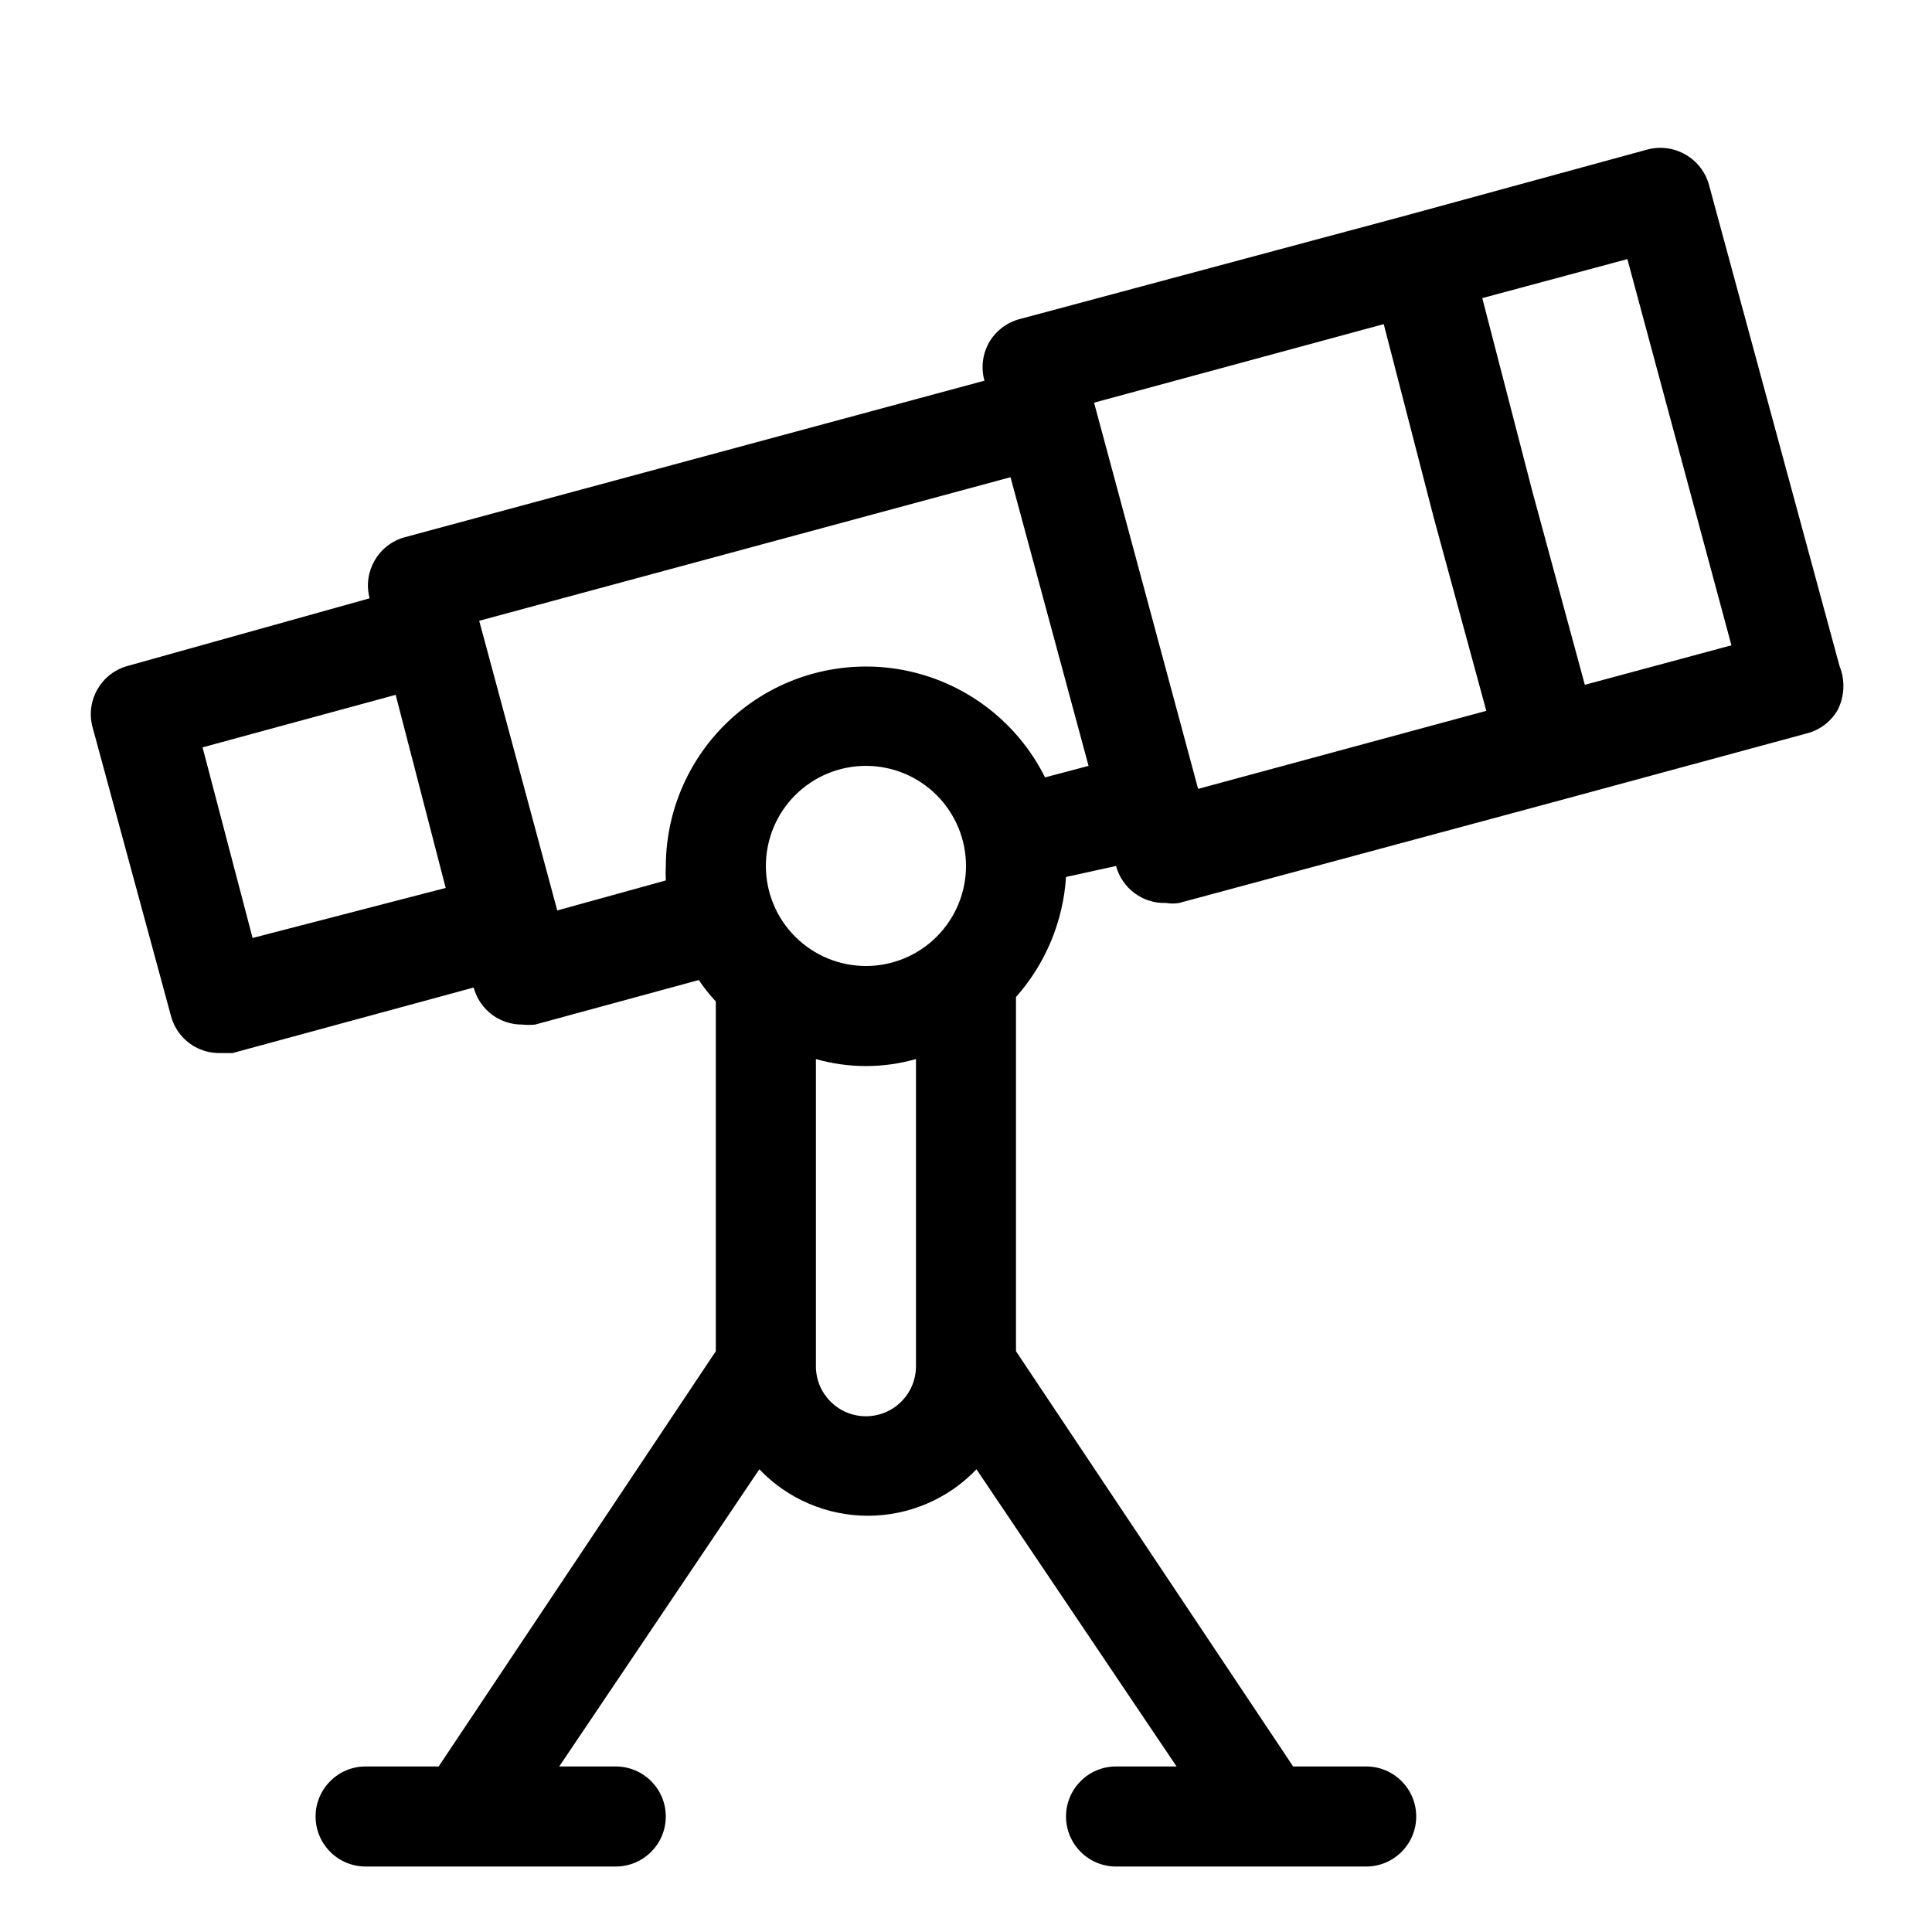
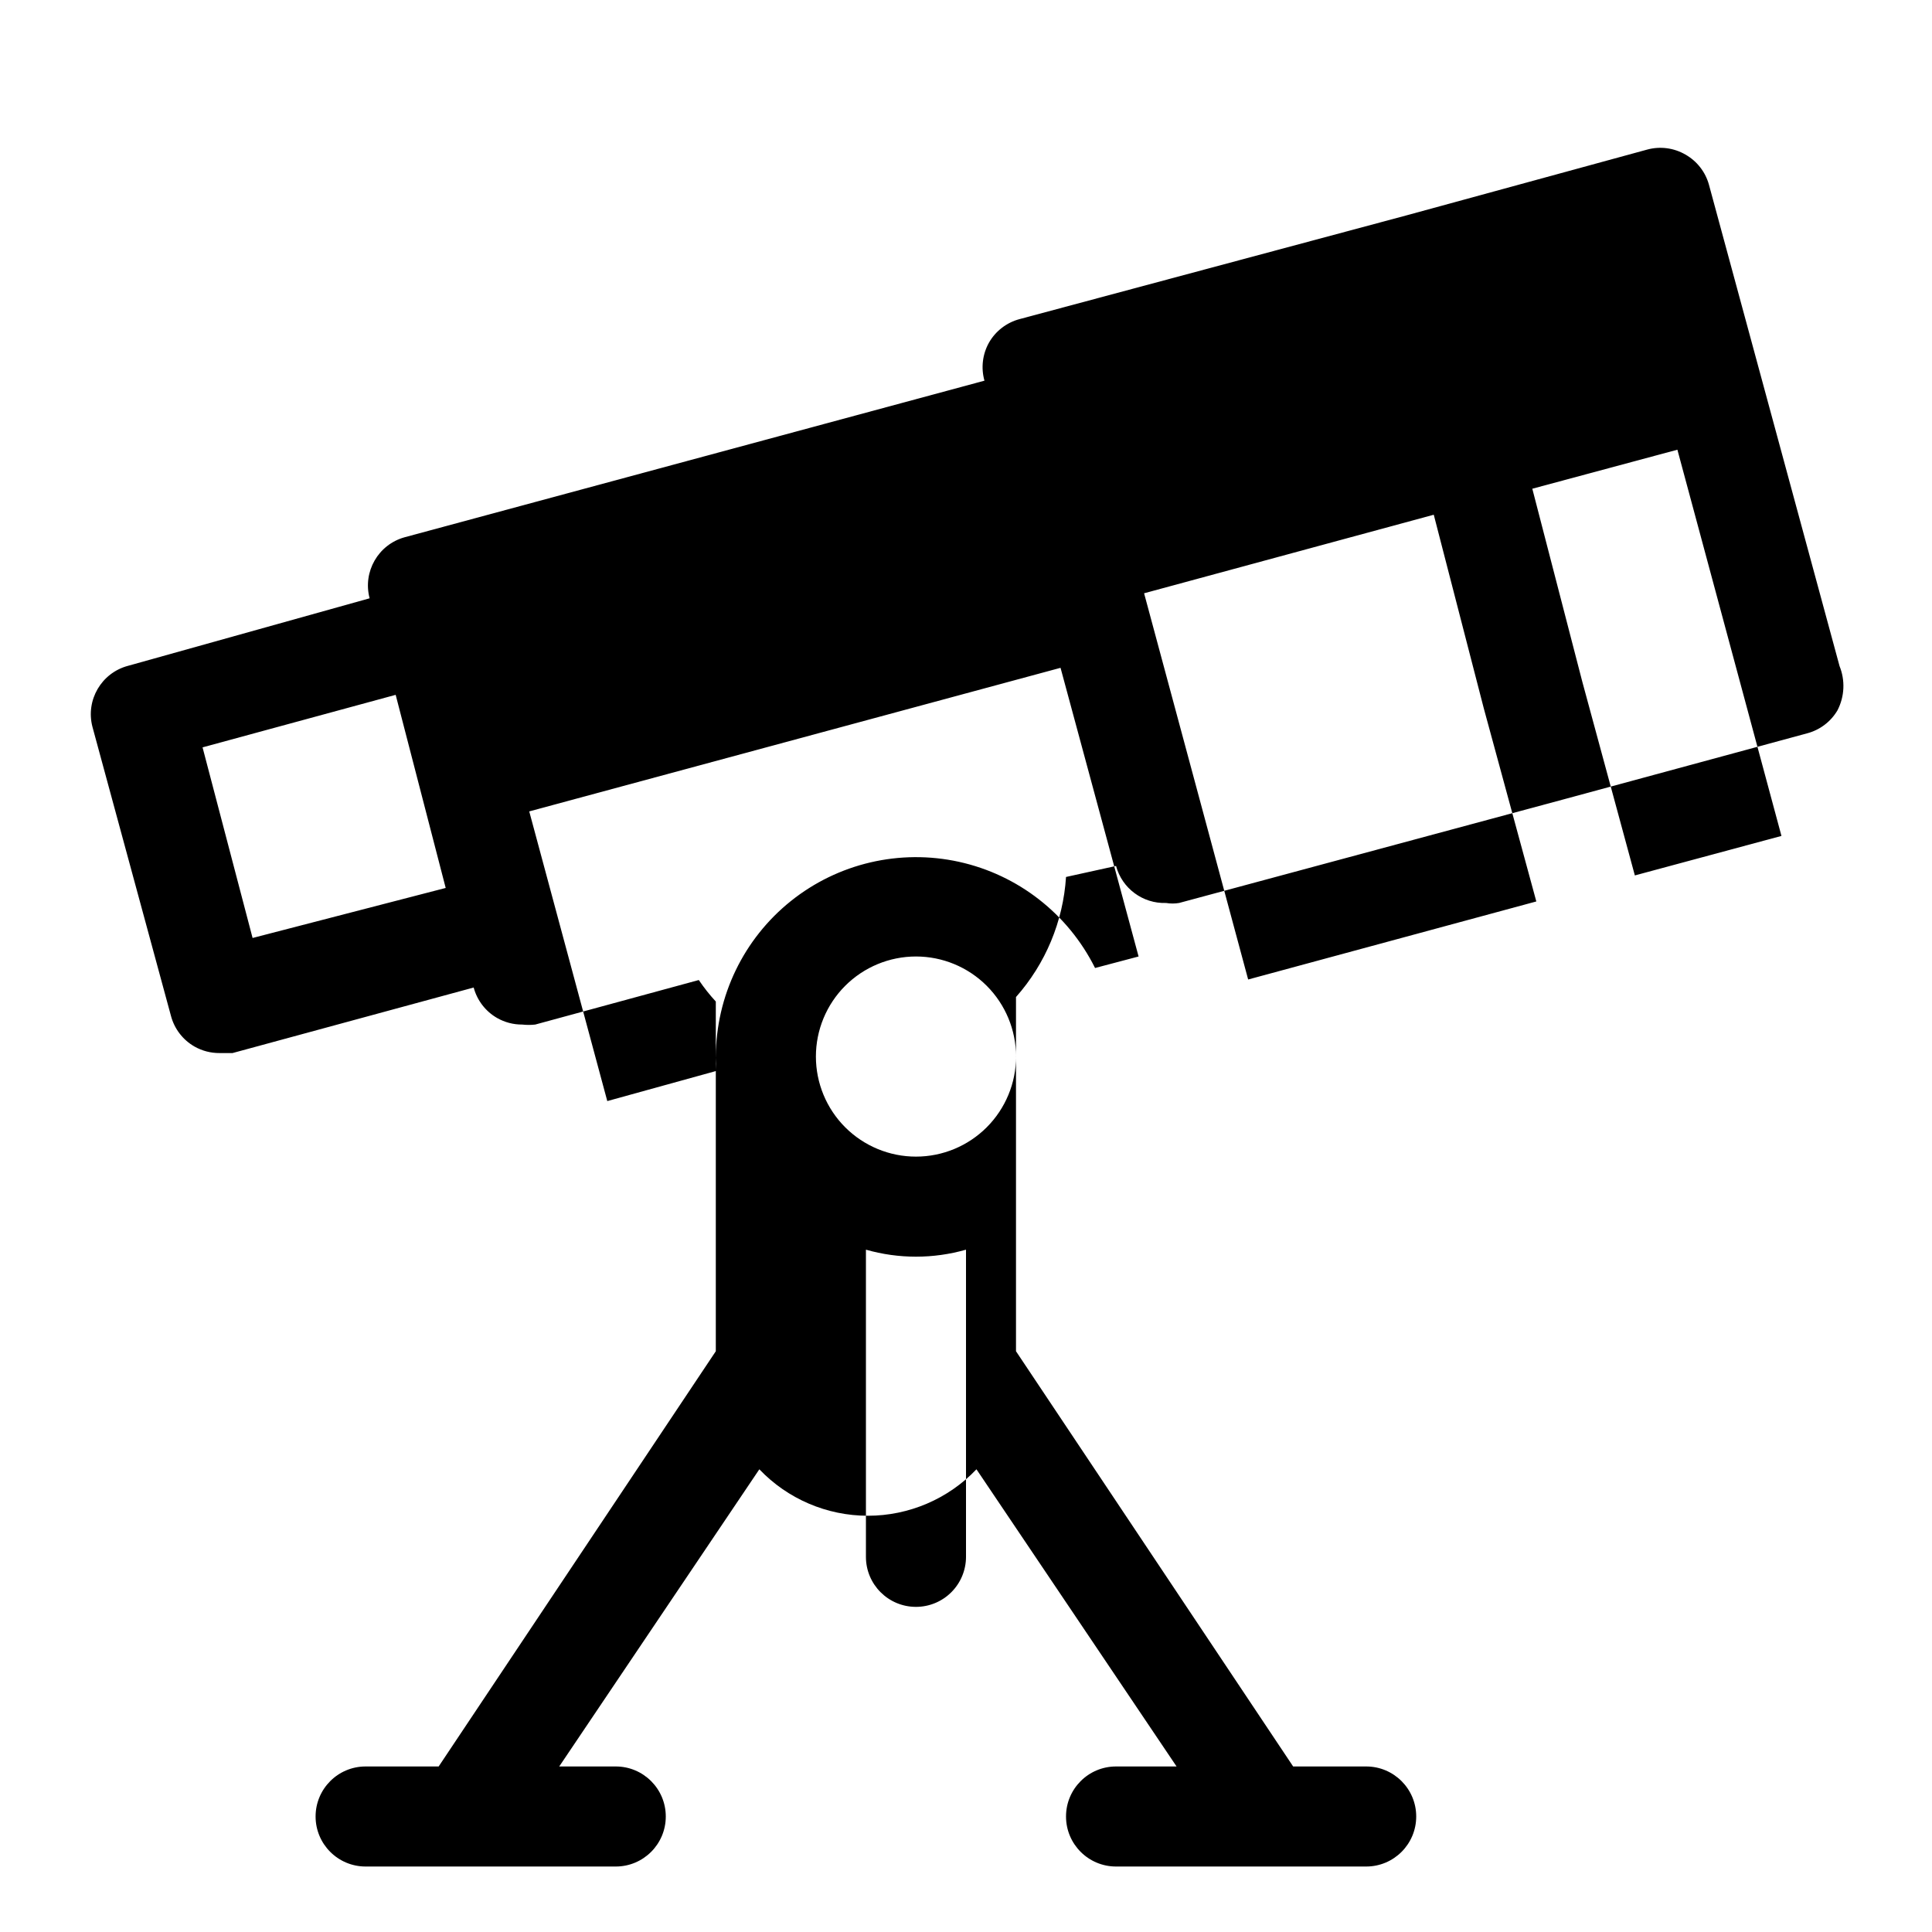
<svg xmlns="http://www.w3.org/2000/svg" fill="#000000" width="800px" height="800px" version="1.1" viewBox="144 144 512 512">
-   <path d="m631.48 320.45-34.602-127.54c-0.945-3.371-3.188-6.231-6.231-7.953-3.051-1.766-6.676-2.242-10.078-1.328l-64.035 17.5-102.36 27.445c-3.418 0.914-6.332 3.16-8.086 6.231-1.719 3.07-2.148 6.691-1.195 10.078l-153.66 41.496c-7.004 1.938-11.141 9.152-9.281 16.176l-64.035 17.898c-7.059 1.879-11.266 9.113-9.414 16.176l20.816 76.633c0.914 3.418 3.156 6.332 6.231 8.086 2.019 1.145 4.305 1.738 6.629 1.723h3.445l63.902-17.367h0.004c0.914 3.418 3.156 6.332 6.231 8.086 2.019 1.148 4.309 1.742 6.629 1.727 1.145 0.129 2.301 0.129 3.449 0l43.355-11.801h-0.004c1.355 2.012 2.863 3.918 4.508 5.699v92.676l-73.449 110.04h-19.355c-7.324 0-13.258 5.938-13.258 13.258 0 7.324 5.934 13.258 13.258 13.258h66.289c7.324 0 13.258-5.934 13.258-13.258 0-7.32-5.934-13.258-13.258-13.258h-14.98l53.031-78.754c7.504 7.863 17.902 12.312 28.77 12.312 10.871 0 21.266-4.449 28.77-12.312l53.031 78.754h-16.039c-7.324 0-13.258 5.938-13.258 13.258 0 7.324 5.934 13.258 13.258 13.258h66.289c7.324 0 13.258-5.934 13.258-13.258 0-7.32-5.934-13.258-13.258-13.258h-19.355l-73.449-110.04v-93.867c7.84-8.836 12.504-20.031 13.258-31.82l13.258-2.918c1.598 5.957 7.094 10.023 13.258 9.812 1.141 0.191 2.305 0.191 3.445 0l102.35-27.578 64.035-17.367h0.004c3.398-0.883 6.305-3.074 8.09-6.098 1.898-3.664 2.094-7.981 0.527-11.801zm-433.8 21.609 51.176-13.918 13.258 51.176-51.176 13.258zm94 43.223-20.684-76.766 140.8-38.051 20.684 76.5-11.535 3.051c-7.152-14.352-20.41-24.695-36.07-28.141-15.656-3.441-32.035 0.383-44.547 10.402-12.516 10.023-19.82 25.172-19.879 41.203-0.07 1.281-0.07 2.566 0 3.848zm55.285-11.801c0-7.031 2.793-13.773 7.766-18.75 4.977-4.973 11.719-7.766 18.75-7.766 7.035 0 13.777 2.793 18.75 7.766 4.973 4.977 7.769 11.719 7.769 18.75 0 7.035-2.797 13.777-7.769 18.75-4.973 4.973-11.715 7.769-18.75 7.769-7.031 0-13.773-2.797-18.75-7.769-4.973-4.973-7.766-11.715-7.766-18.75zm26.516 145.84c-7.32 0-13.258-5.934-13.258-13.258v-81.402c8.668 2.473 17.852 2.473 26.52 0v81.402c0 3.516-1.398 6.891-3.887 9.375-2.484 2.488-5.856 3.883-9.375 3.883zm88.035-166.26-27.578-102.35 76.766-20.816 13.258 51.309 13.922 51.176zm102.48-27.578-13.918-51.305-13.258-51.176 38.449-10.34 27.578 102.35z" />
+   <path d="m631.48 320.45-34.602-127.54c-0.945-3.371-3.188-6.231-6.231-7.953-3.051-1.766-6.676-2.242-10.078-1.328l-64.035 17.5-102.36 27.445c-3.418 0.914-6.332 3.16-8.086 6.231-1.719 3.07-2.148 6.691-1.195 10.078l-153.66 41.496c-7.004 1.938-11.141 9.152-9.281 16.176l-64.035 17.898c-7.059 1.879-11.266 9.113-9.414 16.176l20.816 76.633c0.914 3.418 3.156 6.332 6.231 8.086 2.019 1.145 4.305 1.738 6.629 1.723h3.445l63.902-17.367h0.004c0.914 3.418 3.156 6.332 6.231 8.086 2.019 1.148 4.309 1.742 6.629 1.727 1.145 0.129 2.301 0.129 3.449 0l43.355-11.801h-0.004c1.355 2.012 2.863 3.918 4.508 5.699v92.676l-73.449 110.04h-19.355c-7.324 0-13.258 5.938-13.258 13.258 0 7.324 5.934 13.258 13.258 13.258h66.289c7.324 0 13.258-5.934 13.258-13.258 0-7.32-5.934-13.258-13.258-13.258h-14.98l53.031-78.754c7.504 7.863 17.902 12.312 28.77 12.312 10.871 0 21.266-4.449 28.77-12.312l53.031 78.754h-16.039c-7.324 0-13.258 5.938-13.258 13.258 0 7.324 5.934 13.258 13.258 13.258h66.289c7.324 0 13.258-5.934 13.258-13.258 0-7.32-5.934-13.258-13.258-13.258h-19.355l-73.449-110.04v-93.867c7.84-8.836 12.504-20.031 13.258-31.82l13.258-2.918c1.598 5.957 7.094 10.023 13.258 9.812 1.141 0.191 2.305 0.191 3.445 0l102.35-27.578 64.035-17.367h0.004c3.398-0.883 6.305-3.074 8.09-6.098 1.898-3.664 2.094-7.981 0.527-11.801zm-433.8 21.609 51.176-13.918 13.258 51.176-51.176 13.258m94 43.223-20.684-76.766 140.8-38.051 20.684 76.5-11.535 3.051c-7.152-14.352-20.41-24.695-36.07-28.141-15.656-3.441-32.035 0.383-44.547 10.402-12.516 10.023-19.82 25.172-19.879 41.203-0.07 1.281-0.07 2.566 0 3.848zm55.285-11.801c0-7.031 2.793-13.773 7.766-18.75 4.977-4.973 11.719-7.766 18.75-7.766 7.035 0 13.777 2.793 18.75 7.766 4.973 4.977 7.769 11.719 7.769 18.75 0 7.035-2.797 13.777-7.769 18.75-4.973 4.973-11.715 7.769-18.75 7.769-7.031 0-13.773-2.797-18.75-7.769-4.973-4.973-7.766-11.715-7.766-18.75zm26.516 145.84c-7.32 0-13.258-5.934-13.258-13.258v-81.402c8.668 2.473 17.852 2.473 26.52 0v81.402c0 3.516-1.398 6.891-3.887 9.375-2.484 2.488-5.856 3.883-9.375 3.883zm88.035-166.26-27.578-102.35 76.766-20.816 13.258 51.309 13.922 51.176zm102.48-27.578-13.918-51.305-13.258-51.176 38.449-10.34 27.578 102.35z" />
</svg>